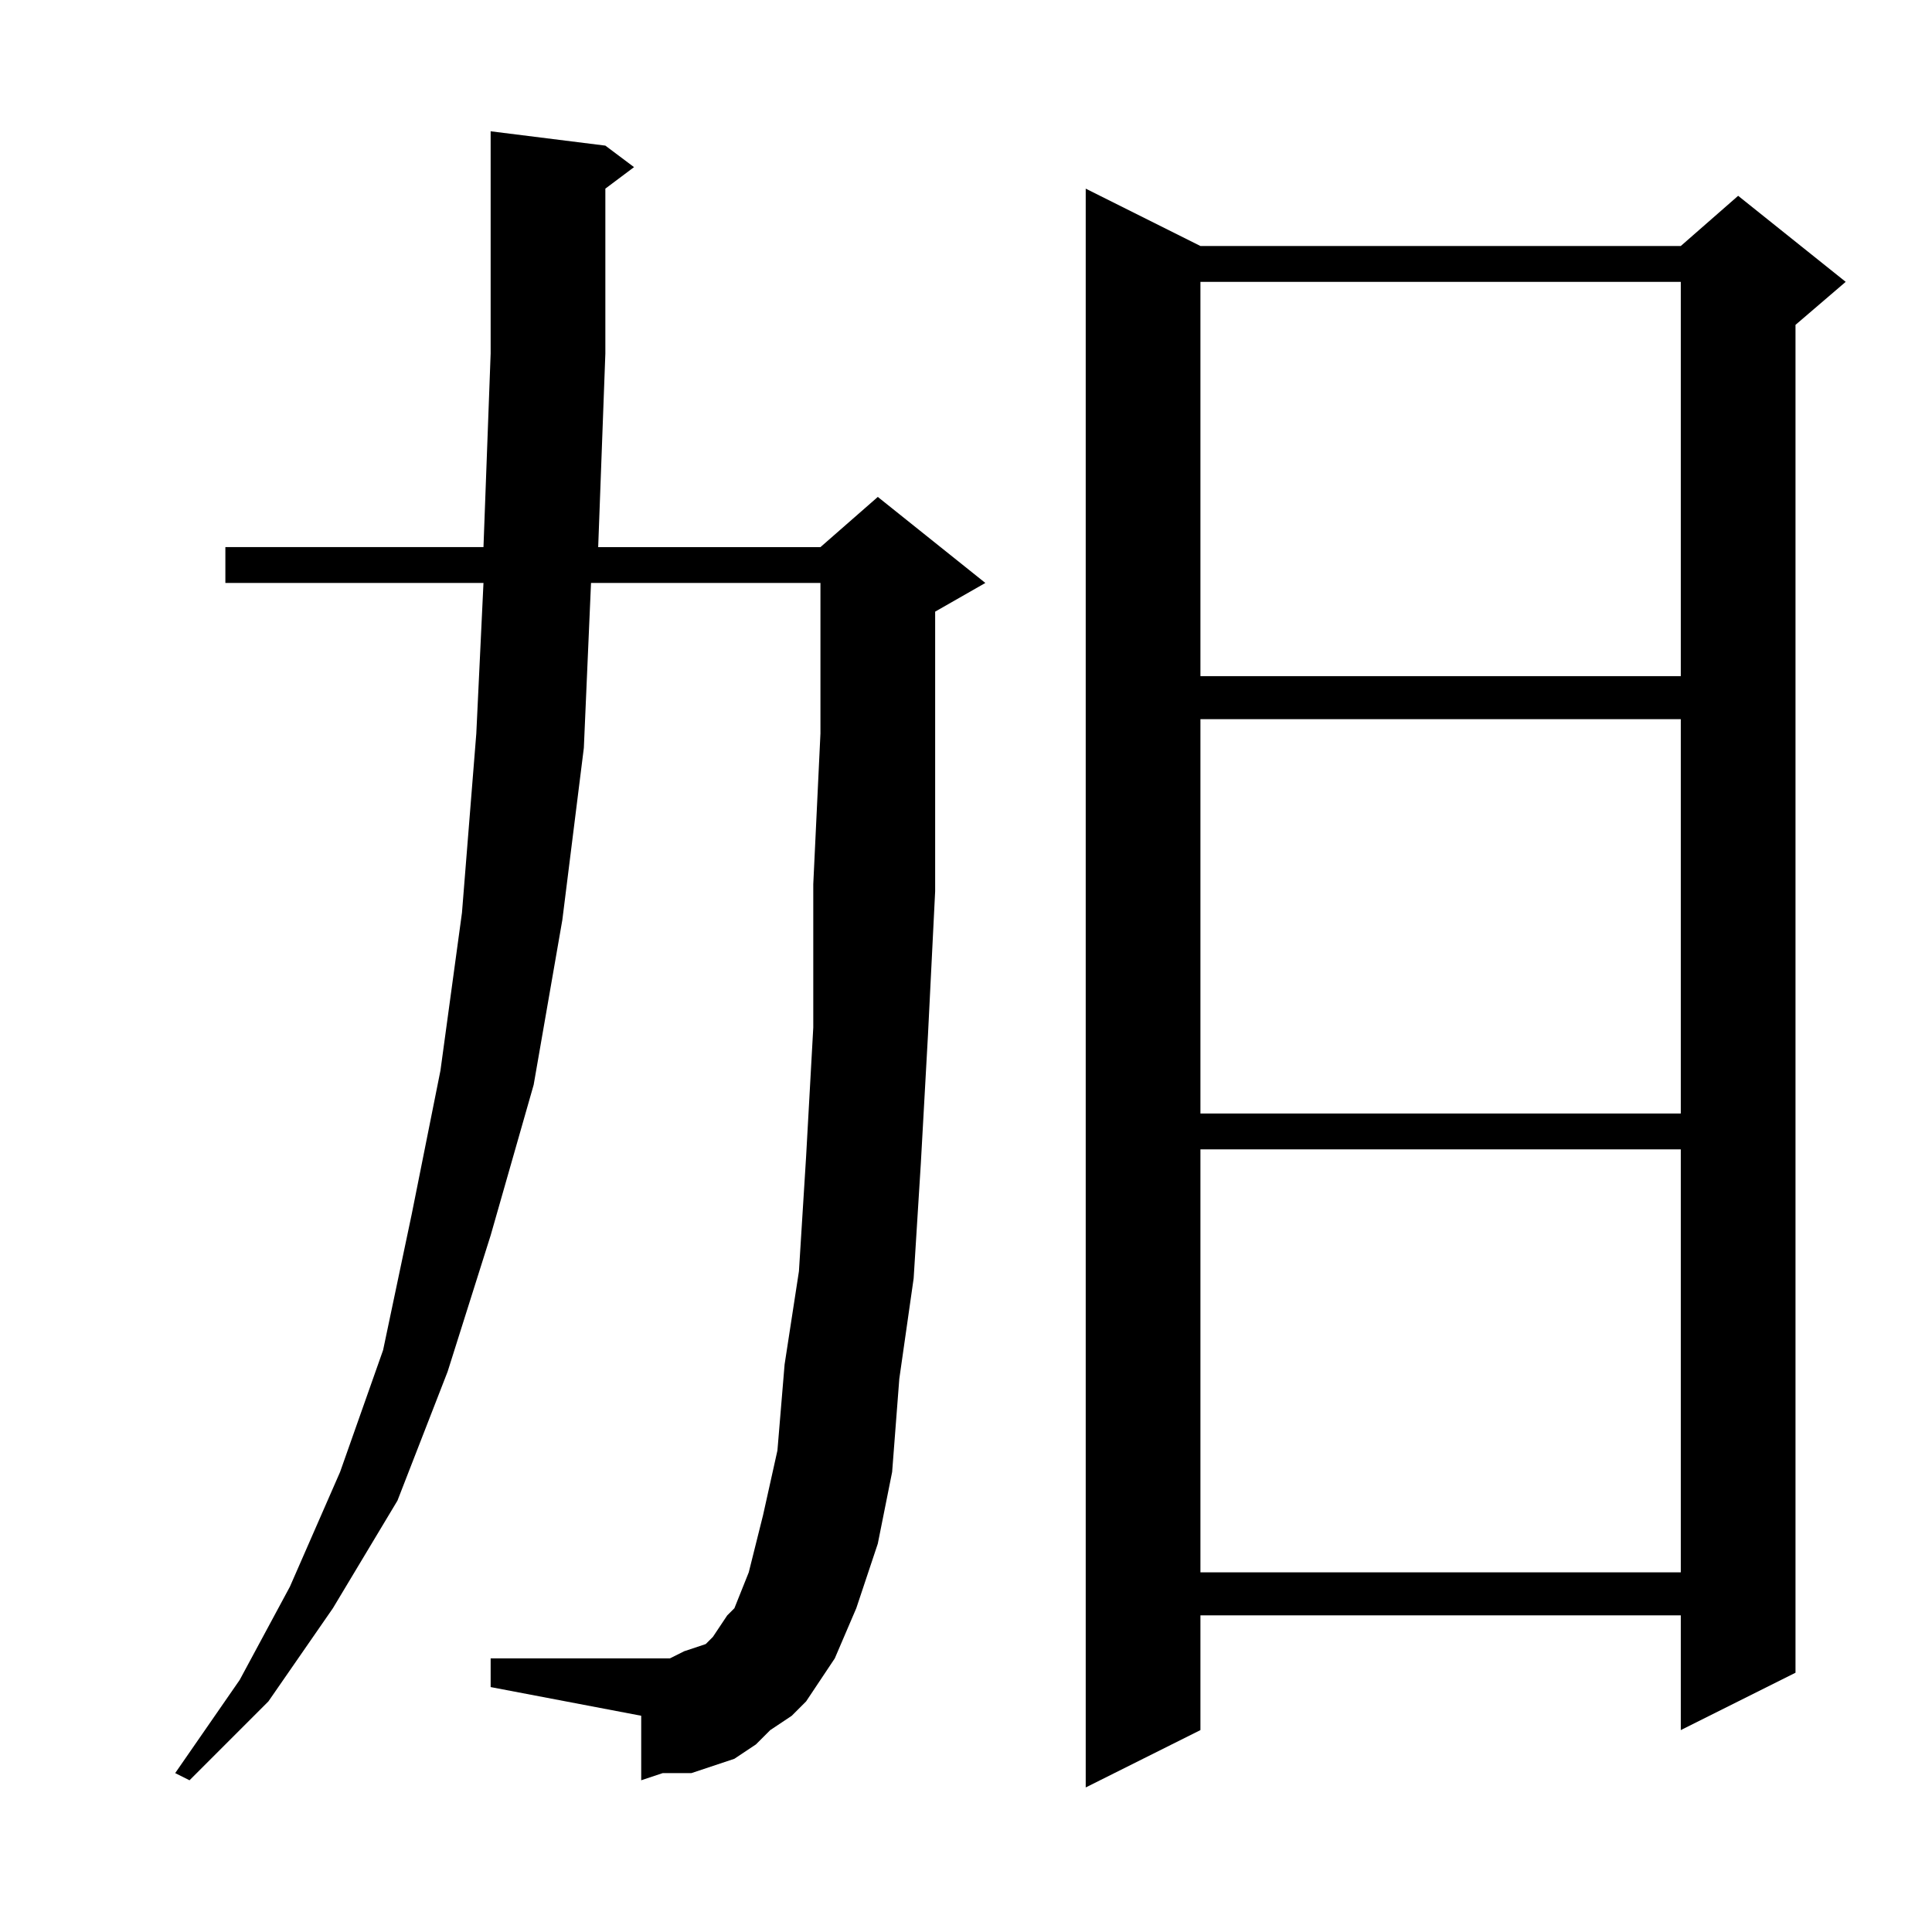
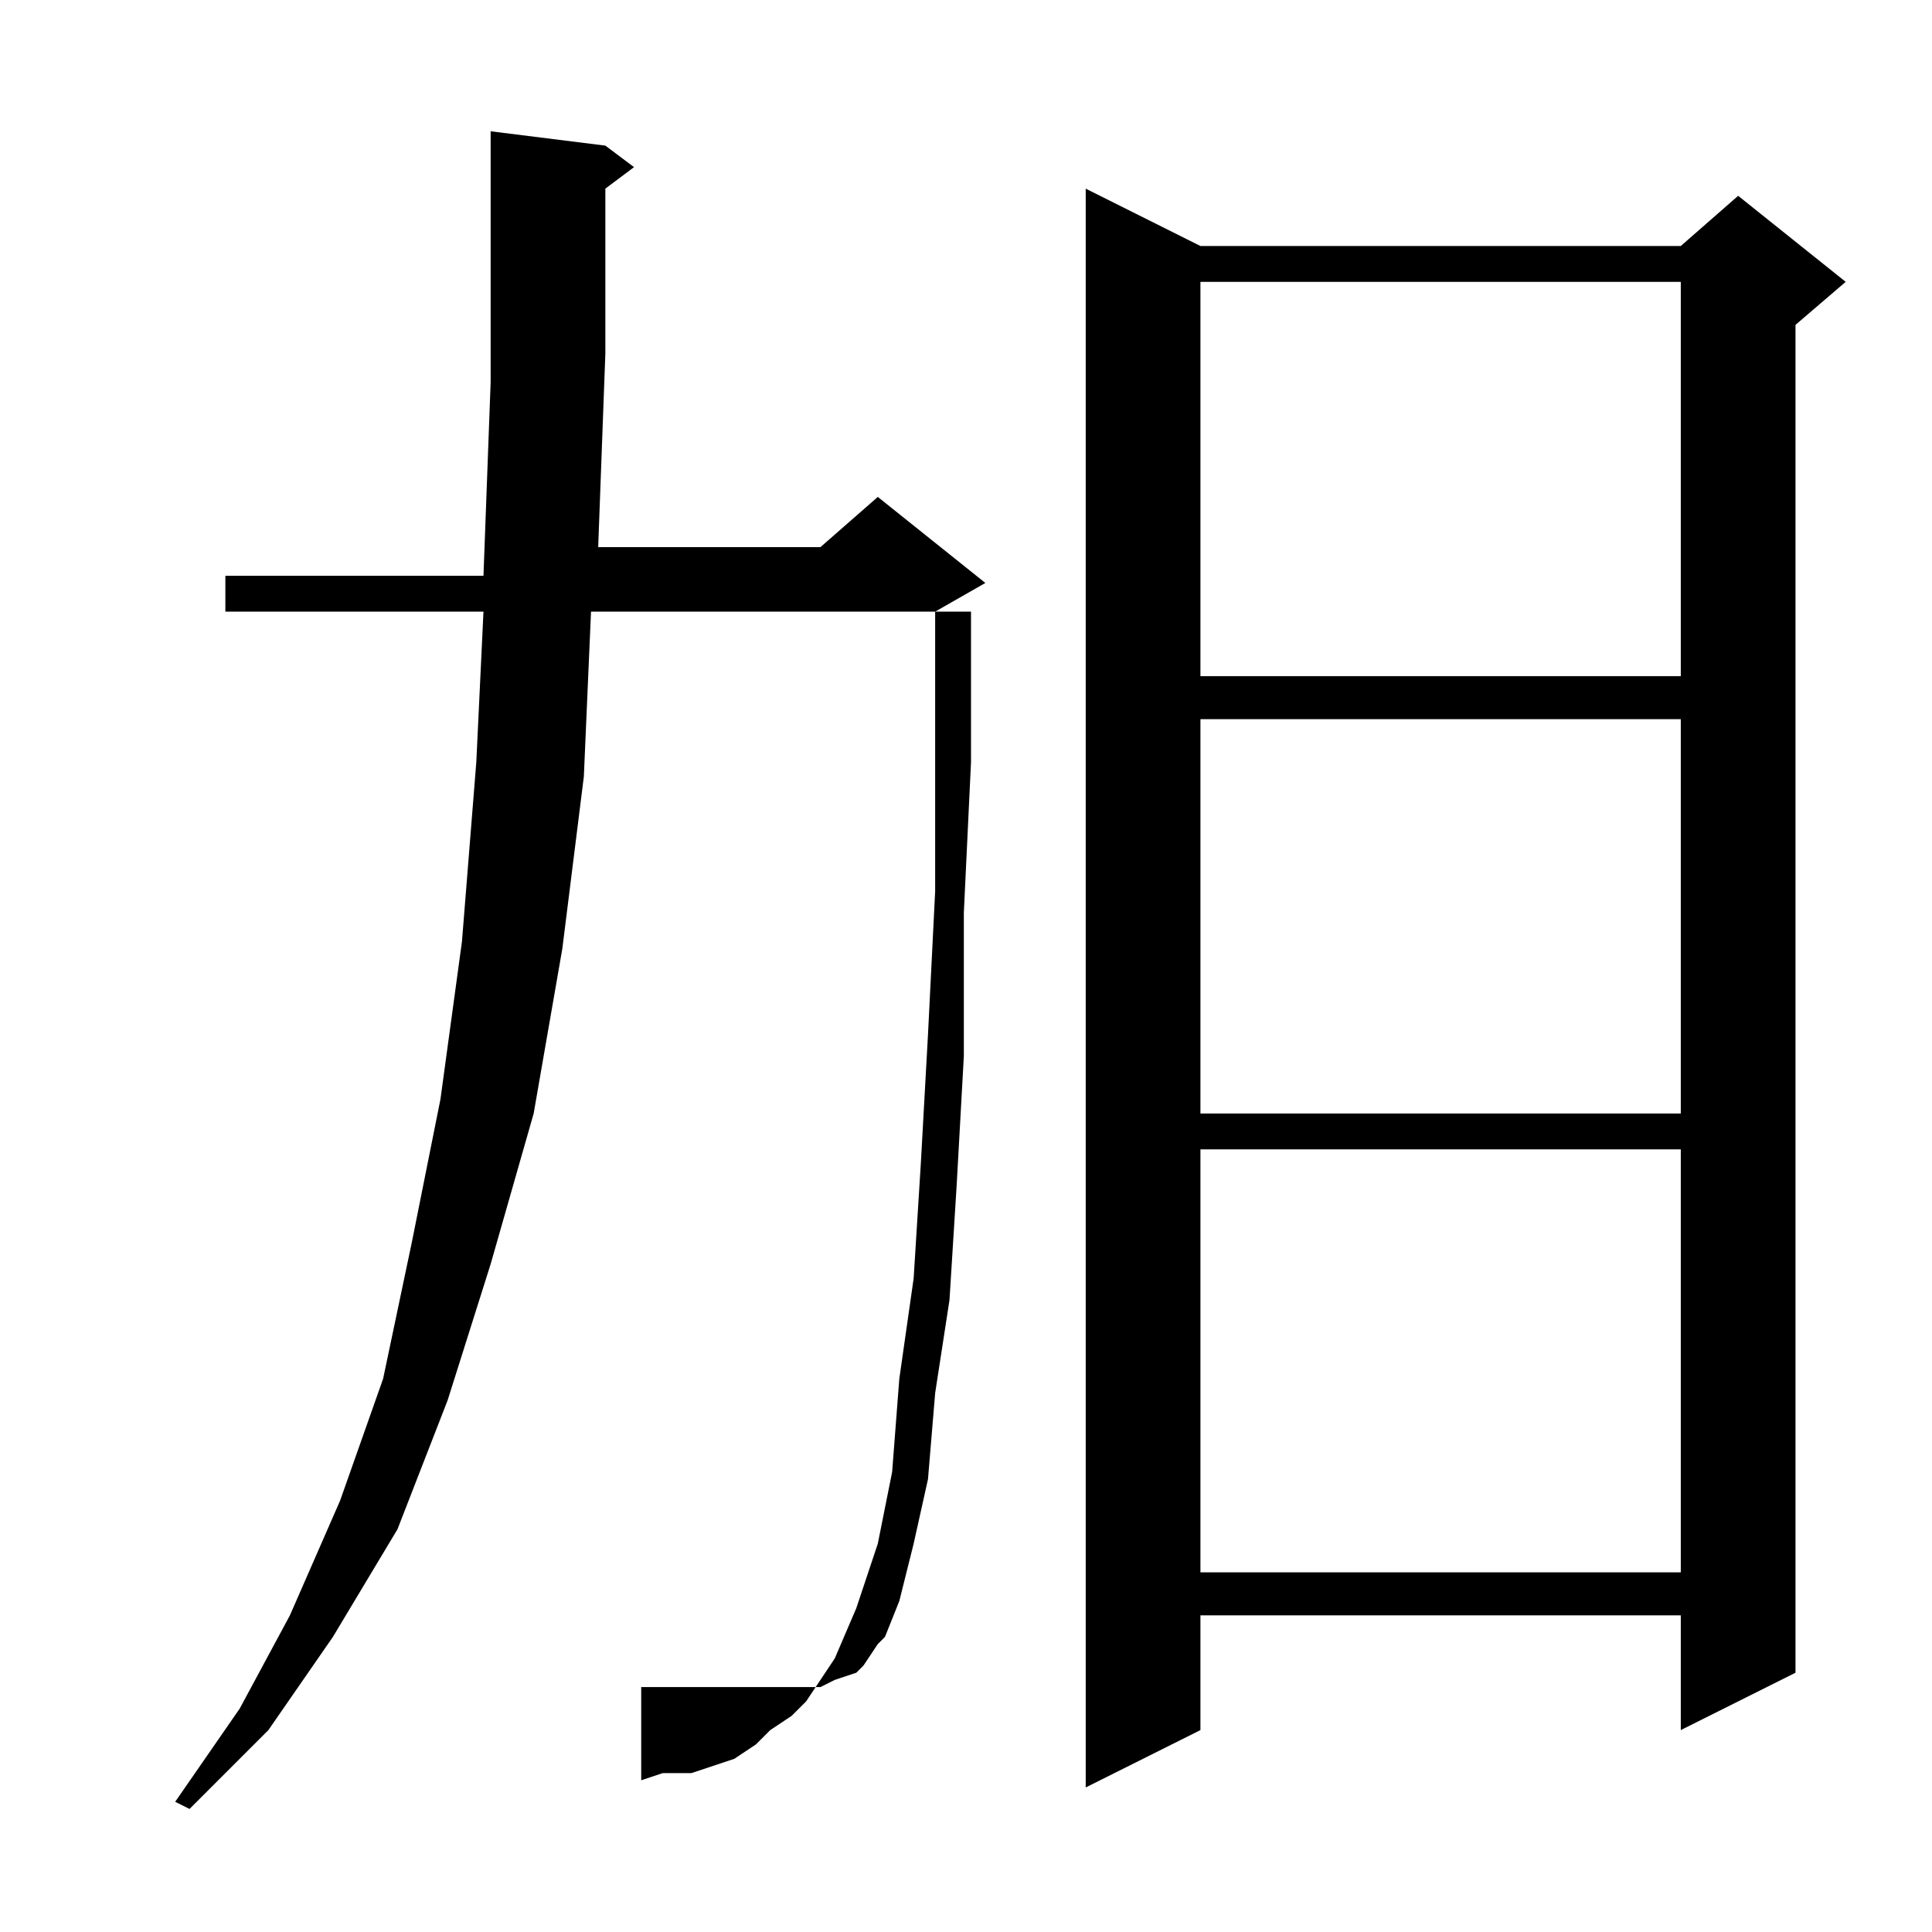
<svg xmlns="http://www.w3.org/2000/svg" version="1.1" id="图层_1" x="0px" y="0px" width="1000px" height="1000px" viewBox="0 0 1000 1000" enable-background="new 0 0 1000 1000" xml:space="preserve">
-   <path d="M417.238,880.648l-7.422,7.422l-11.133,7.422l-7.422,7.422l-11.133,7.422l-11.133,3.711l-11.133,3.711H343.02l-11.133,3.711  V888.07l-77.93-14.844v-14.844h77.93h7.422h7.422l7.422-3.711l11.133-3.711l3.711-3.711l7.422-11.133l3.711-3.711l7.422-18.555  l7.422-29.688l7.422-33.398l3.711-44.531l7.422-48.242l3.711-59.375l3.711-66.797v-74.219l3.711-77.93v-77.93H305.91l-3.711,85.352  l-11.133,89.063l-14.844,85.352l-22.266,77.93l-22.266,70.508l-25.977,66.797l-33.398,55.664l-33.398,48.242l-40.82,40.82  l-7.422-3.711l33.398-48.242l25.977-48.242l25.977-59.375l22.266-63.086l14.844-70.508l14.844-74.219l11.133-81.641l7.422-92.773  l3.711-77.93H116.652v-18.555h133.594l3.711-100.195V67.953l59.375,7.422l14.844,11.133l-14.844,11.133v85.352l-3.711,100.195  H424.66l29.688-25.977l55.664,44.531l-25.977,14.844v63.086v81.641l-3.711,74.219l-3.711,66.797l-3.711,59.375l-7.422,51.953  l-3.711,48.242l-7.422,37.109l-11.133,33.398l-11.133,25.977l-7.422,11.133L417.238,880.648z M621.34,127.328h248.633l29.688-25.977  l55.664,44.531l-25.977,22.266v697.656l-59.375,29.688v-59.375H621.34v59.375l-59.375,29.688V97.641L621.34,127.328z   M621.34,145.883v204.102h248.633V145.883H621.34z M621.34,372.25v204.102h248.633V372.25H621.34z M621.34,594.906v218.945h248.633  V594.906H621.34z" />
+   <path d="M417.238,880.648l-7.422,7.422l-11.133,7.422l-7.422,7.422l-11.133,7.422l-11.133,3.711l-11.133,3.711H343.02l-11.133,3.711  V888.07v-14.844h77.93h7.422h7.422l7.422-3.711l11.133-3.711l3.711-3.711l7.422-11.133l3.711-3.711l7.422-18.555  l7.422-29.688l7.422-33.398l3.711-44.531l7.422-48.242l3.711-59.375l3.711-66.797v-74.219l3.711-77.93v-77.93H305.91l-3.711,85.352  l-11.133,89.063l-14.844,85.352l-22.266,77.93l-22.266,70.508l-25.977,66.797l-33.398,55.664l-33.398,48.242l-40.82,40.82  l-7.422-3.711l33.398-48.242l25.977-48.242l25.977-59.375l22.266-63.086l14.844-70.508l14.844-74.219l11.133-81.641l7.422-92.773  l3.711-77.93H116.652v-18.555h133.594l3.711-100.195V67.953l59.375,7.422l14.844,11.133l-14.844,11.133v85.352l-3.711,100.195  H424.66l29.688-25.977l55.664,44.531l-25.977,14.844v63.086v81.641l-3.711,74.219l-3.711,66.797l-3.711,59.375l-7.422,51.953  l-3.711,48.242l-7.422,37.109l-11.133,33.398l-11.133,25.977l-7.422,11.133L417.238,880.648z M621.34,127.328h248.633l29.688-25.977  l55.664,44.531l-25.977,22.266v697.656l-59.375,29.688v-59.375H621.34v59.375l-59.375,29.688V97.641L621.34,127.328z   M621.34,145.883v204.102h248.633V145.883H621.34z M621.34,372.25v204.102h248.633V372.25H621.34z M621.34,594.906v218.945h248.633  V594.906H621.34z" />
</svg>